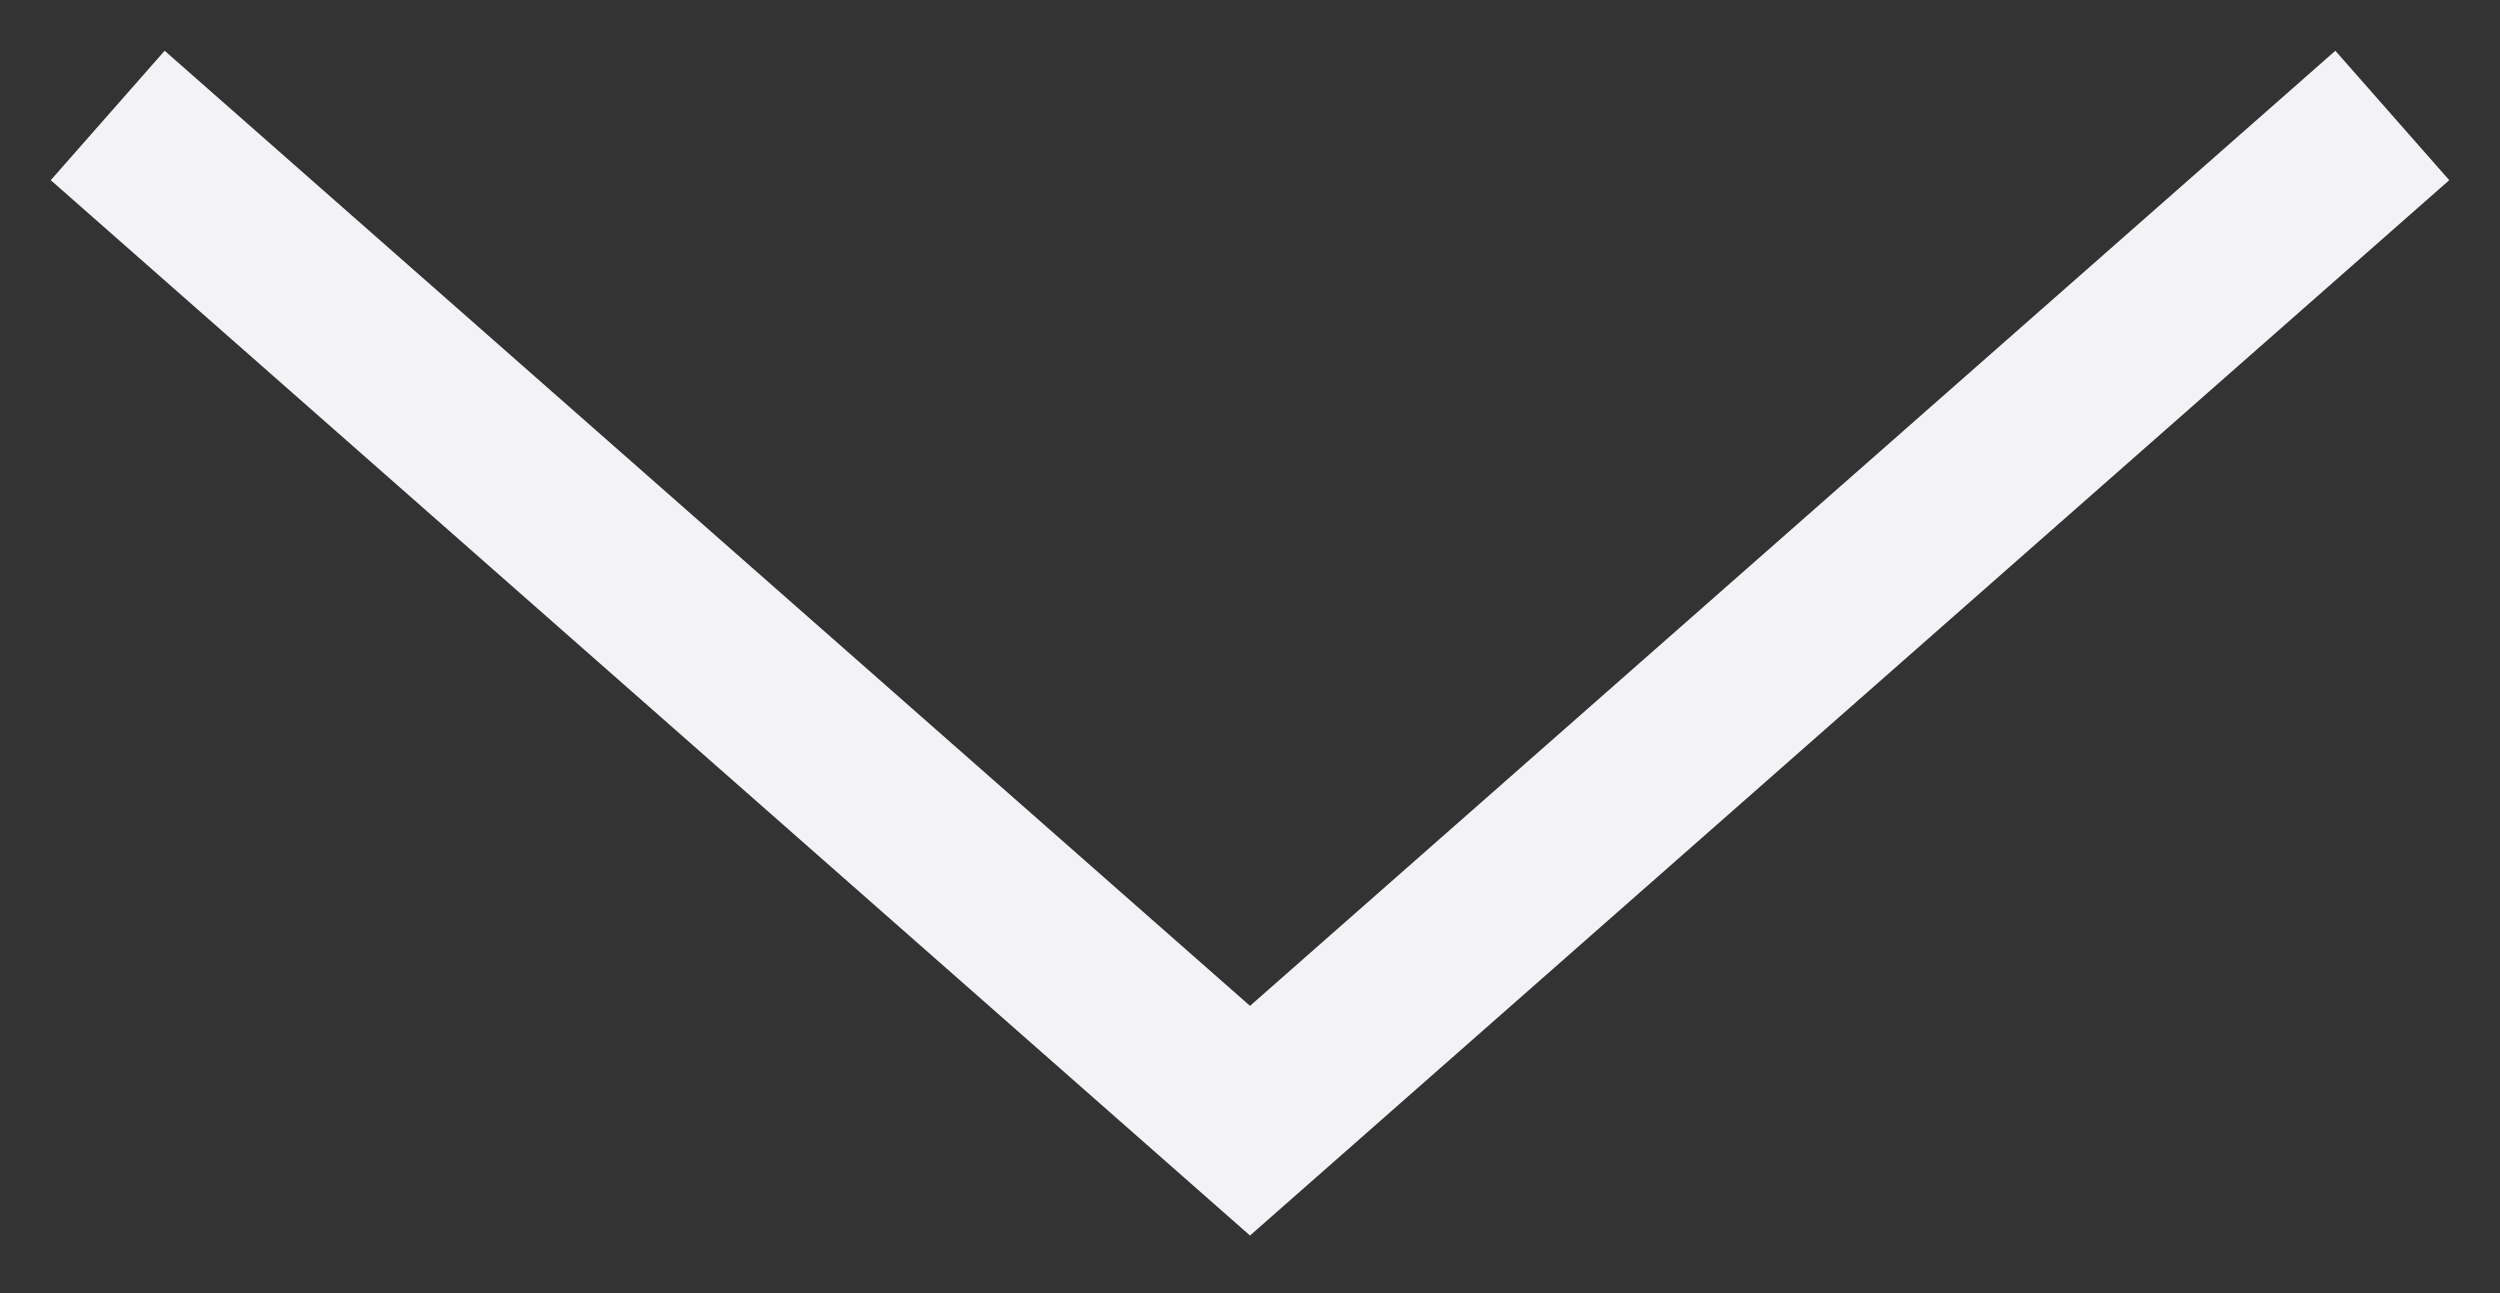
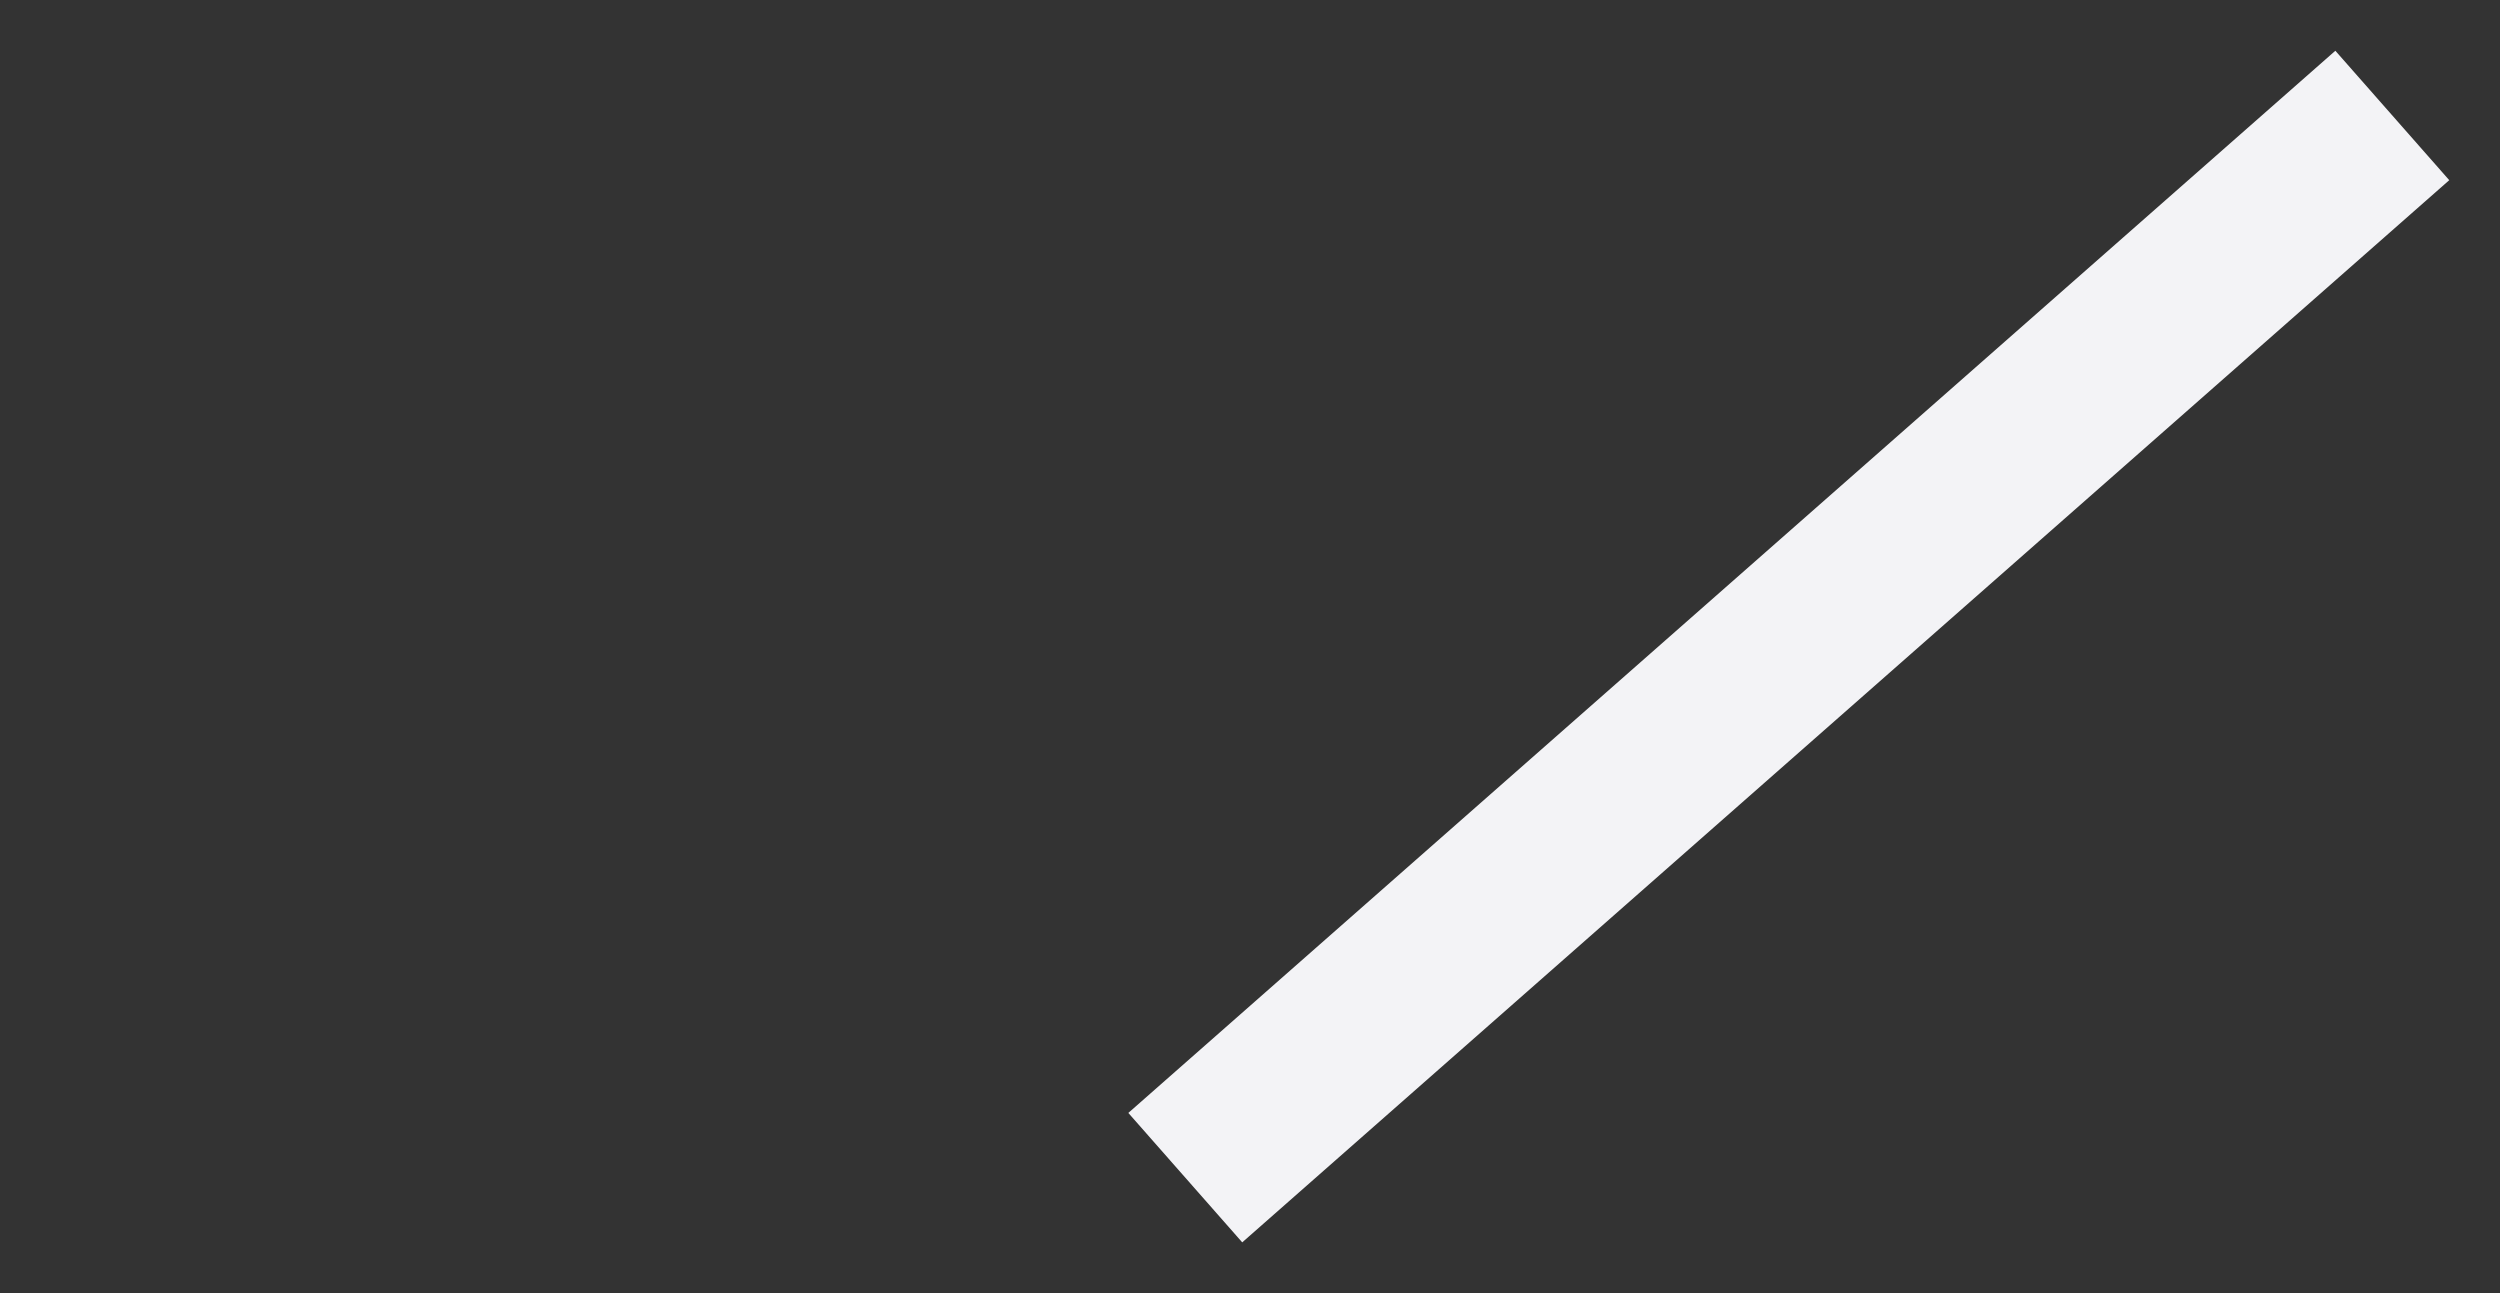
<svg xmlns="http://www.w3.org/2000/svg" width="29" height="15" viewBox="0 0 29 15" fill="none">
  <rect x="0" y="0" width="29" height="15" fill="#333333" stroke="none" />
-   <path d="M27 2L14.5 13L2 2" stroke="#F3F3F6" stroke-width="2" stroke-linecap="square" />
+   <path d="M27 2L14.5 13" stroke="#F3F3F6" stroke-width="2" stroke-linecap="square" />
</svg>